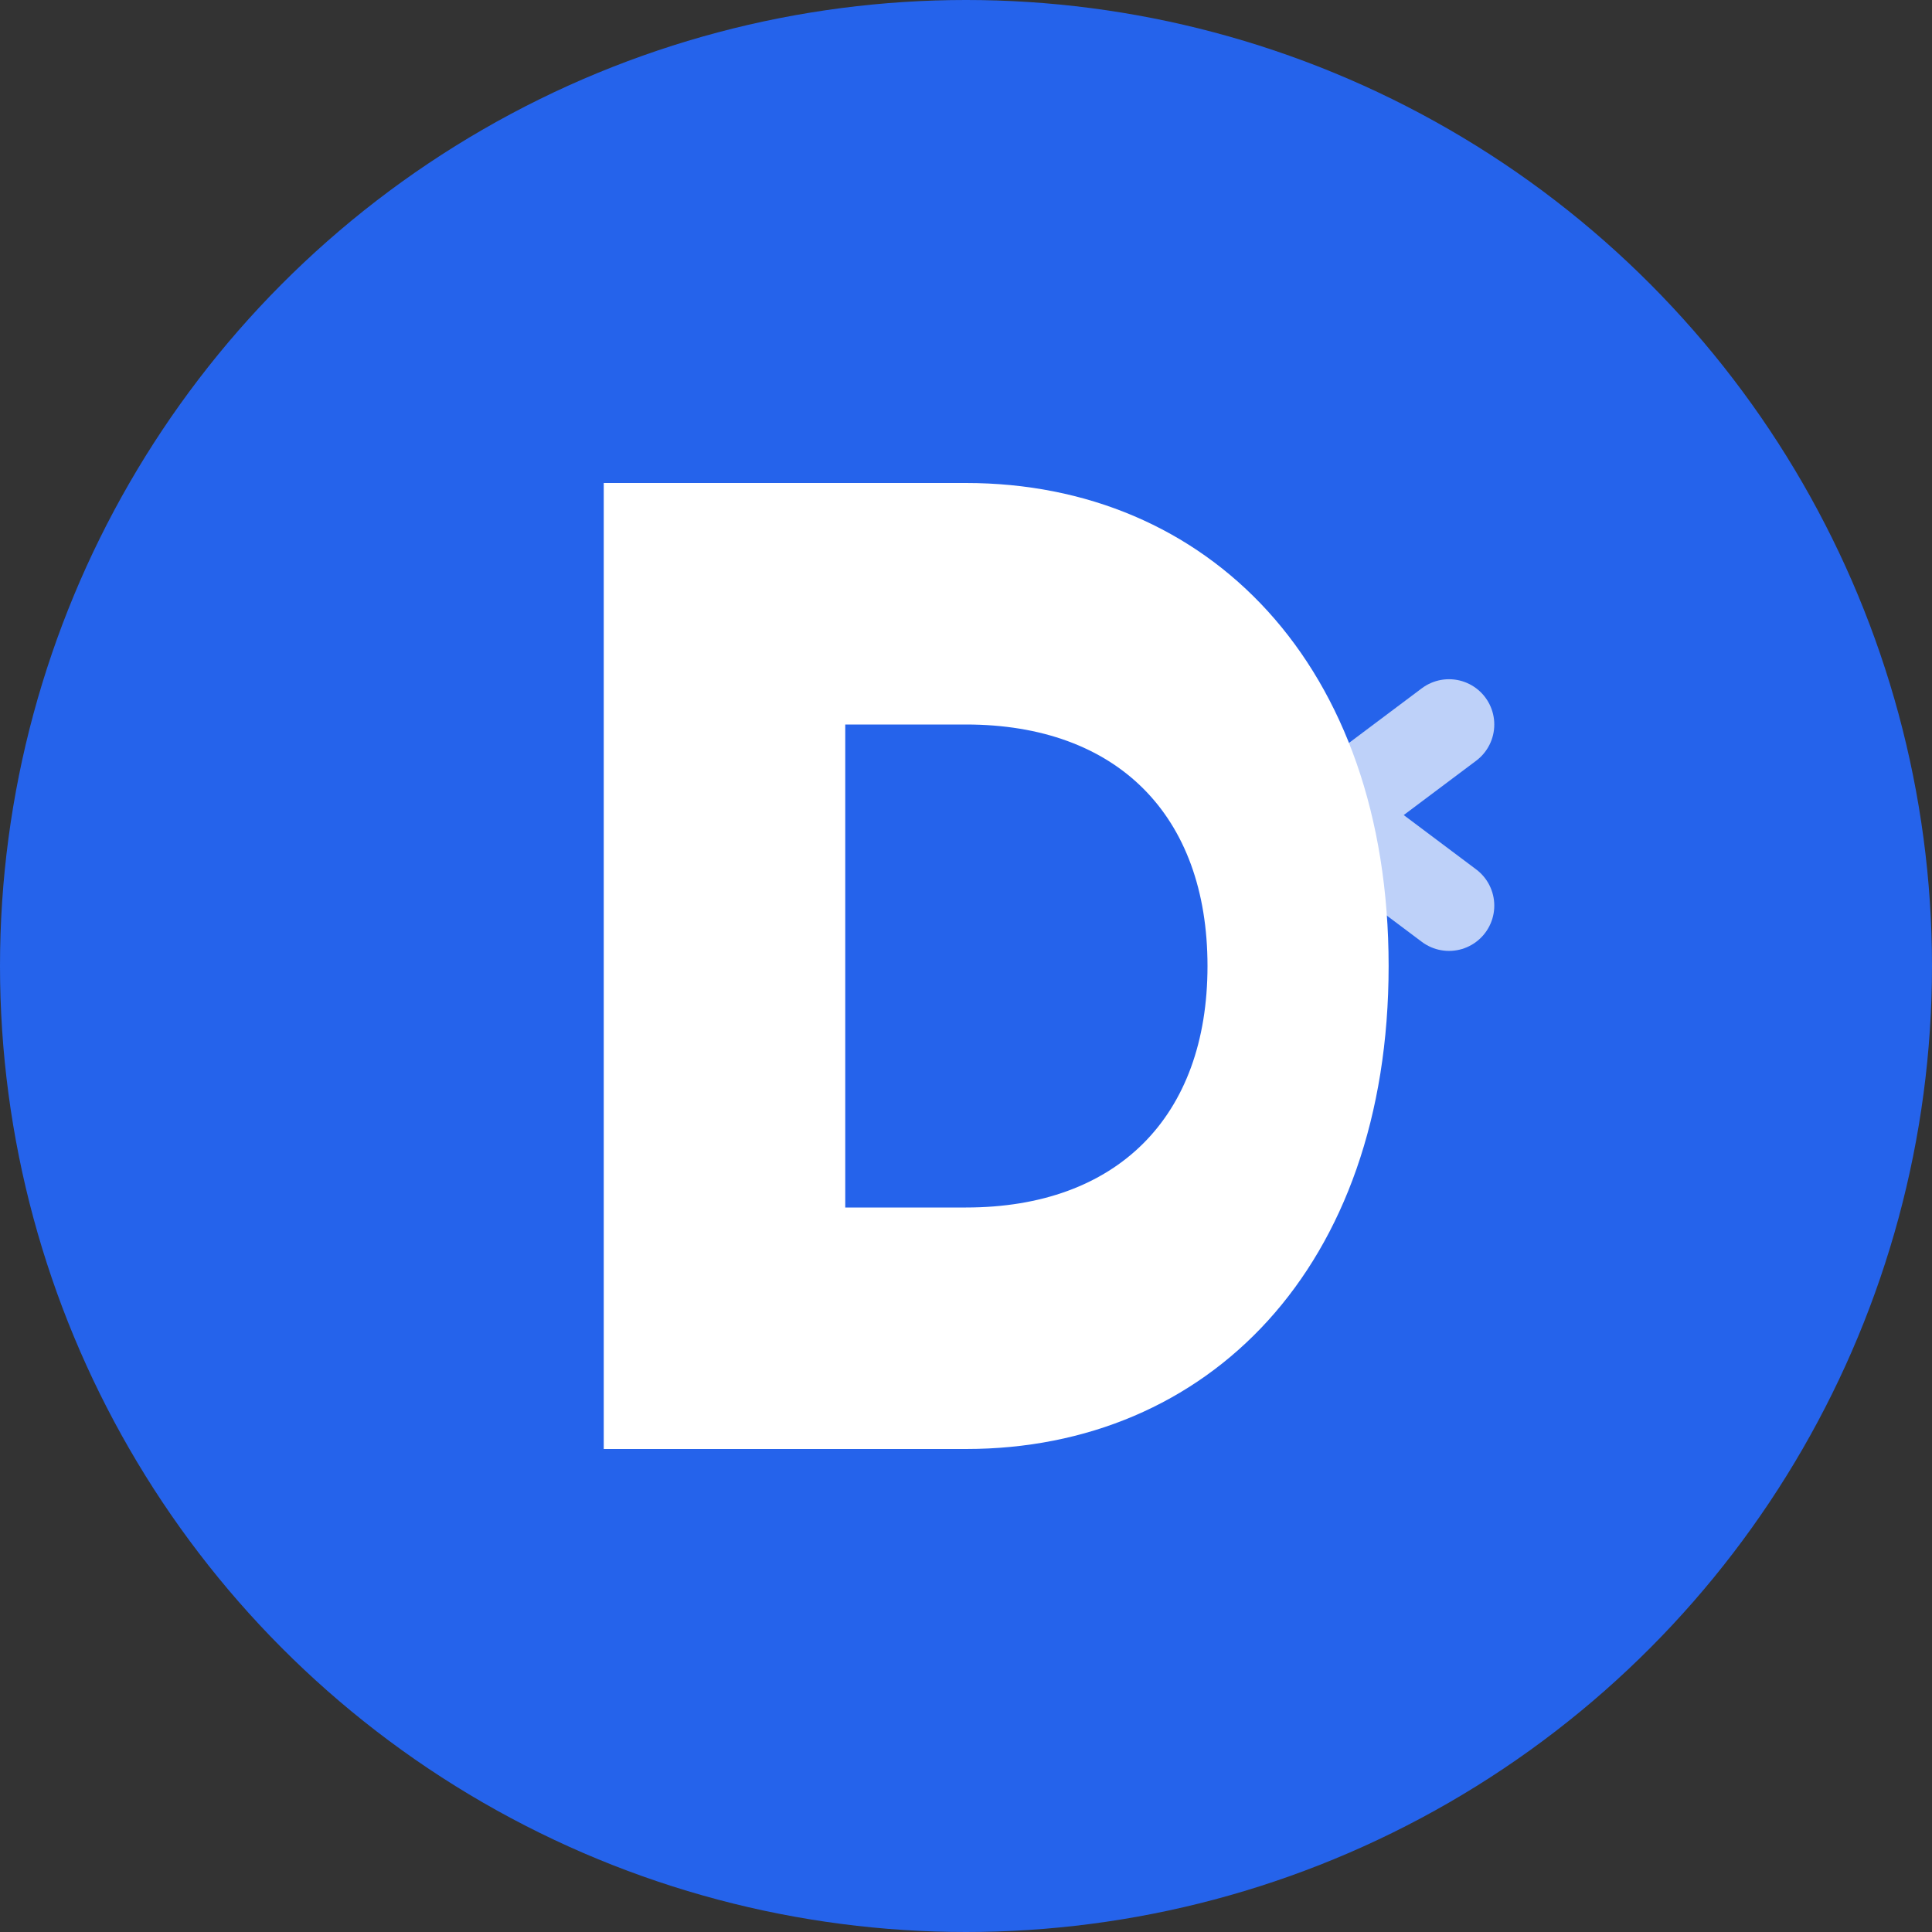
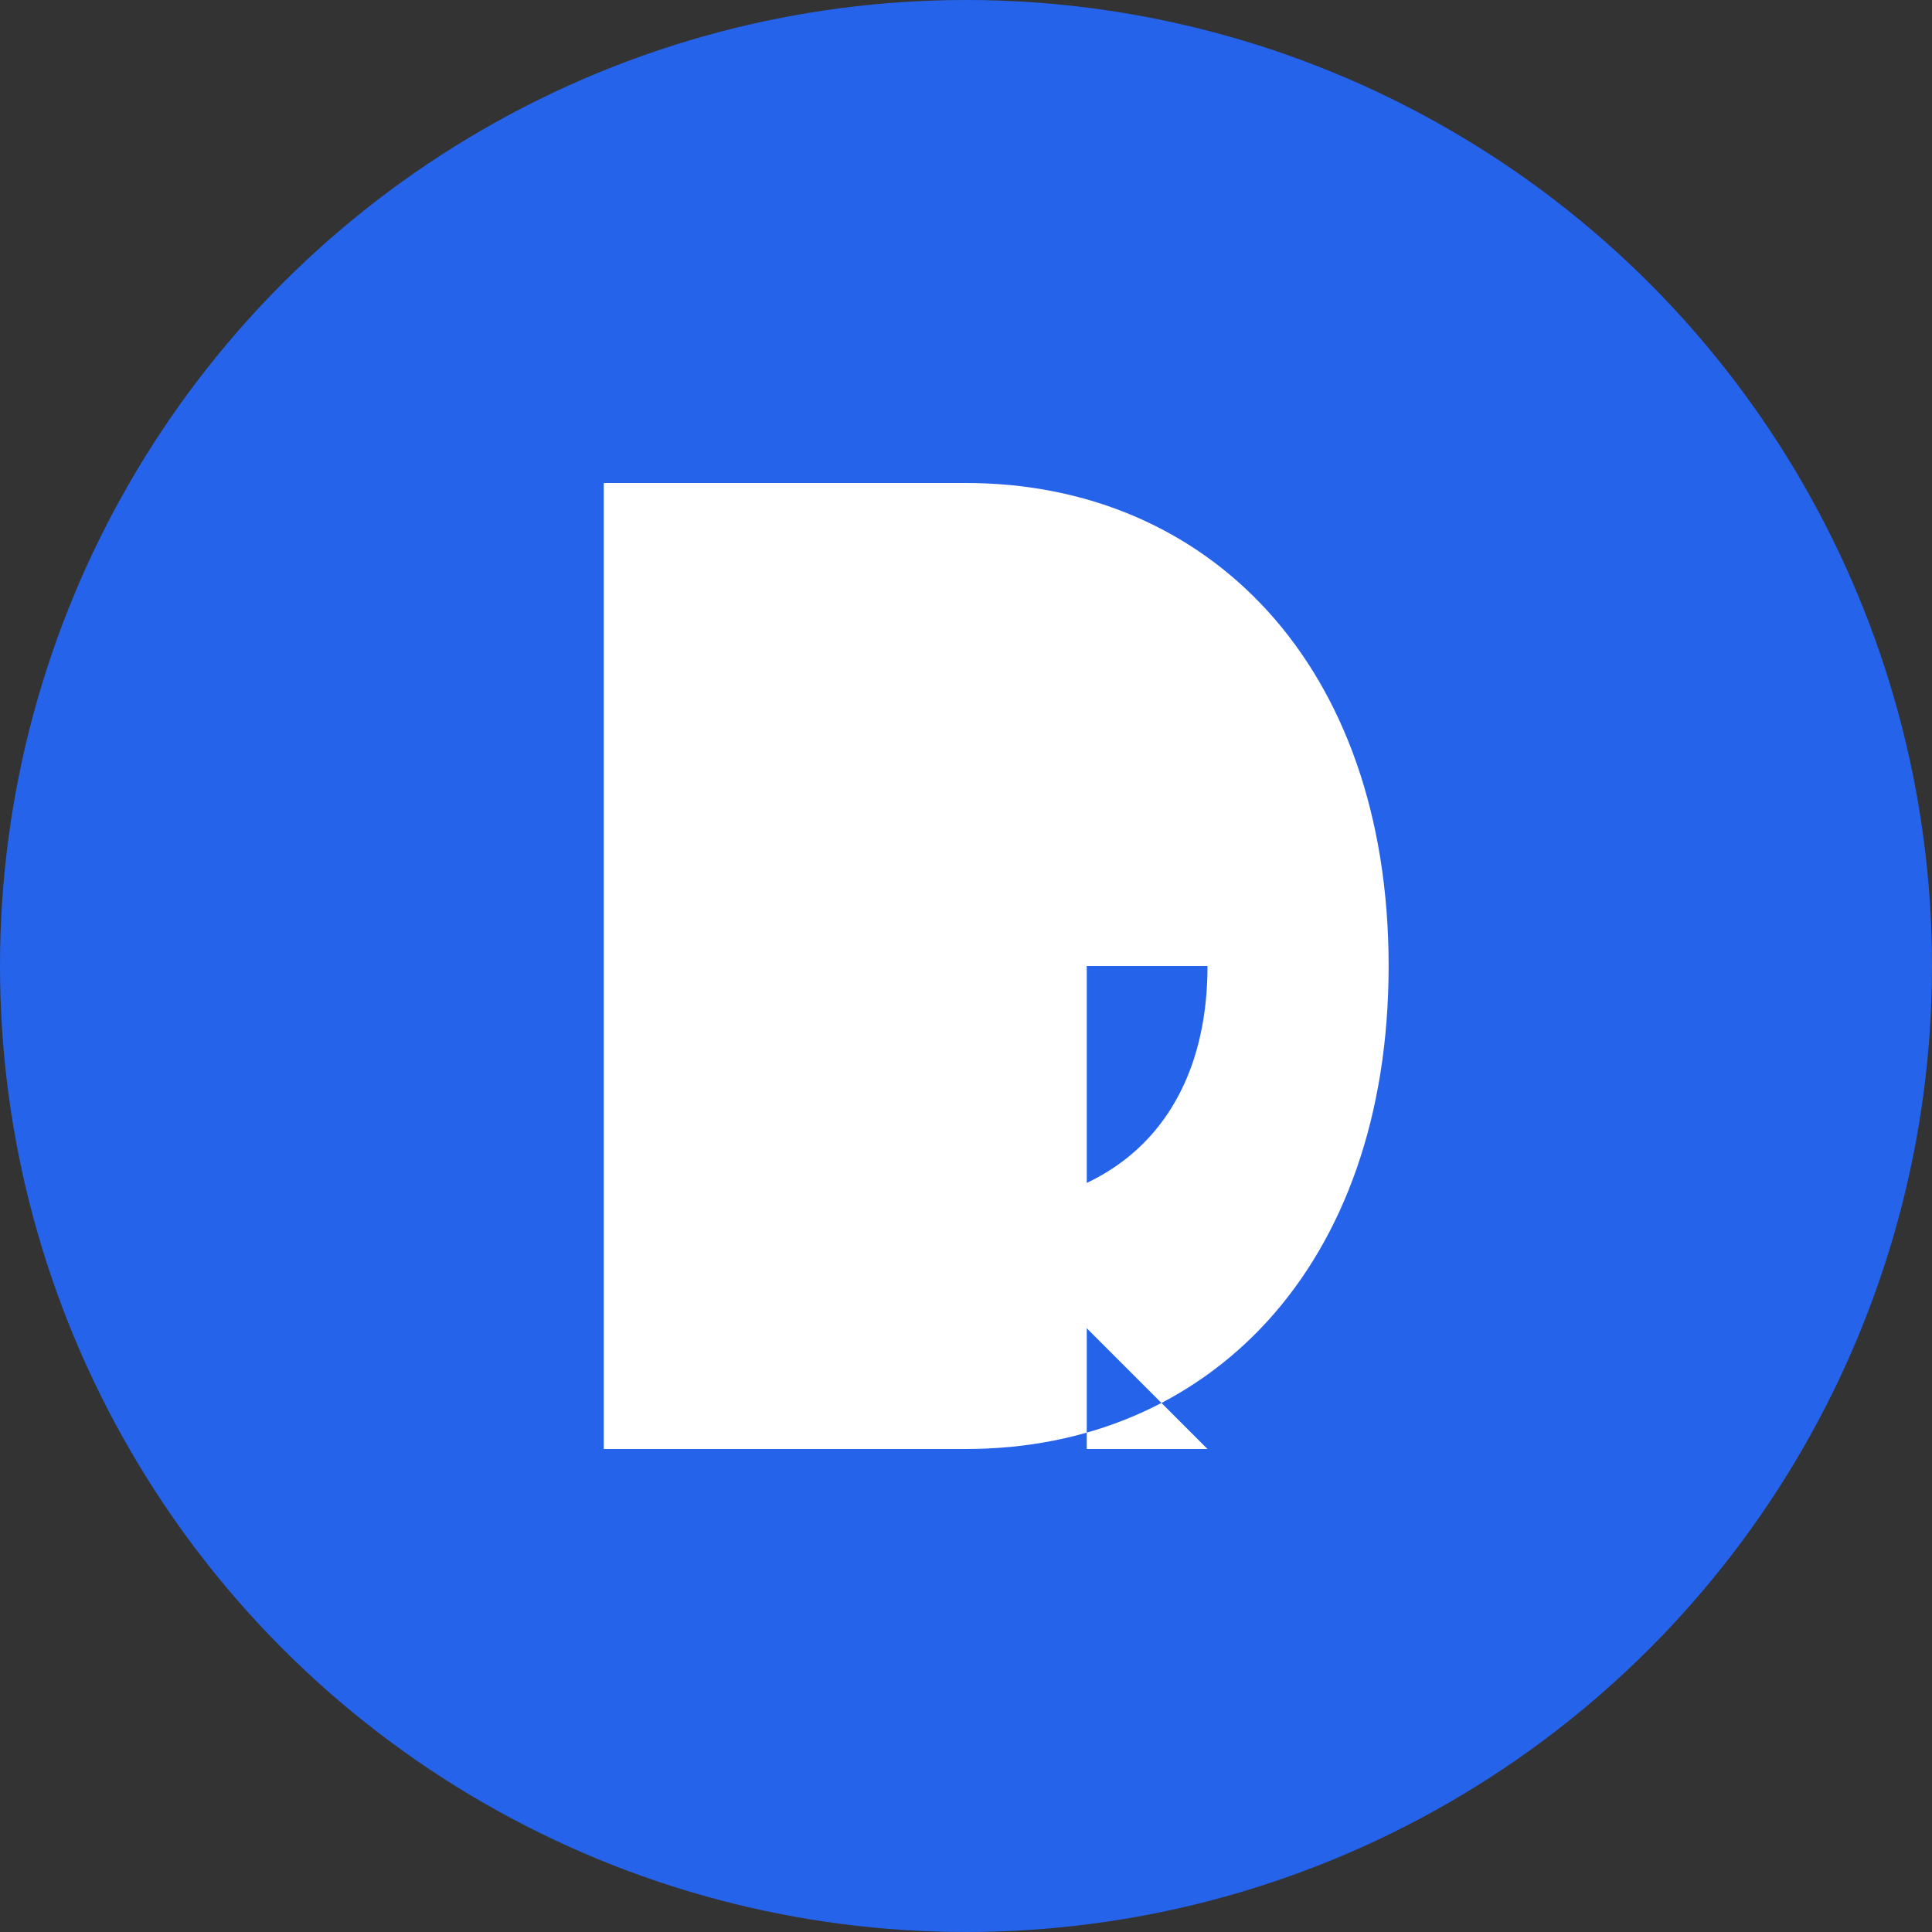
<svg xmlns="http://www.w3.org/2000/svg" viewBox="0 0 32 32">
  <rect x="0" y="0" width="32" height="32" fill="#333333" stroke="none" />
  <circle cx="16" cy="16" r="16" fill="#2563eb" />
-   <path d="M10 8h6c4 0 7 3 7 8s-3 8-7 8h-6V8zm6 12c2.5 0 4-1.5 4-4s-1.5-4-4-4h-2v8h2z" fill="white" />
-   <path d="M24 12l-2 1.5 2 1.5" stroke="white" stroke-width="1.5" fill="none" stroke-linecap="round" opacity="0.7" />
+   <path d="M10 8h6c4 0 7 3 7 8s-3 8-7 8h-6V8zm6 12c2.5 0 4-1.5 4-4h-2v8h2z" fill="white" />
</svg>